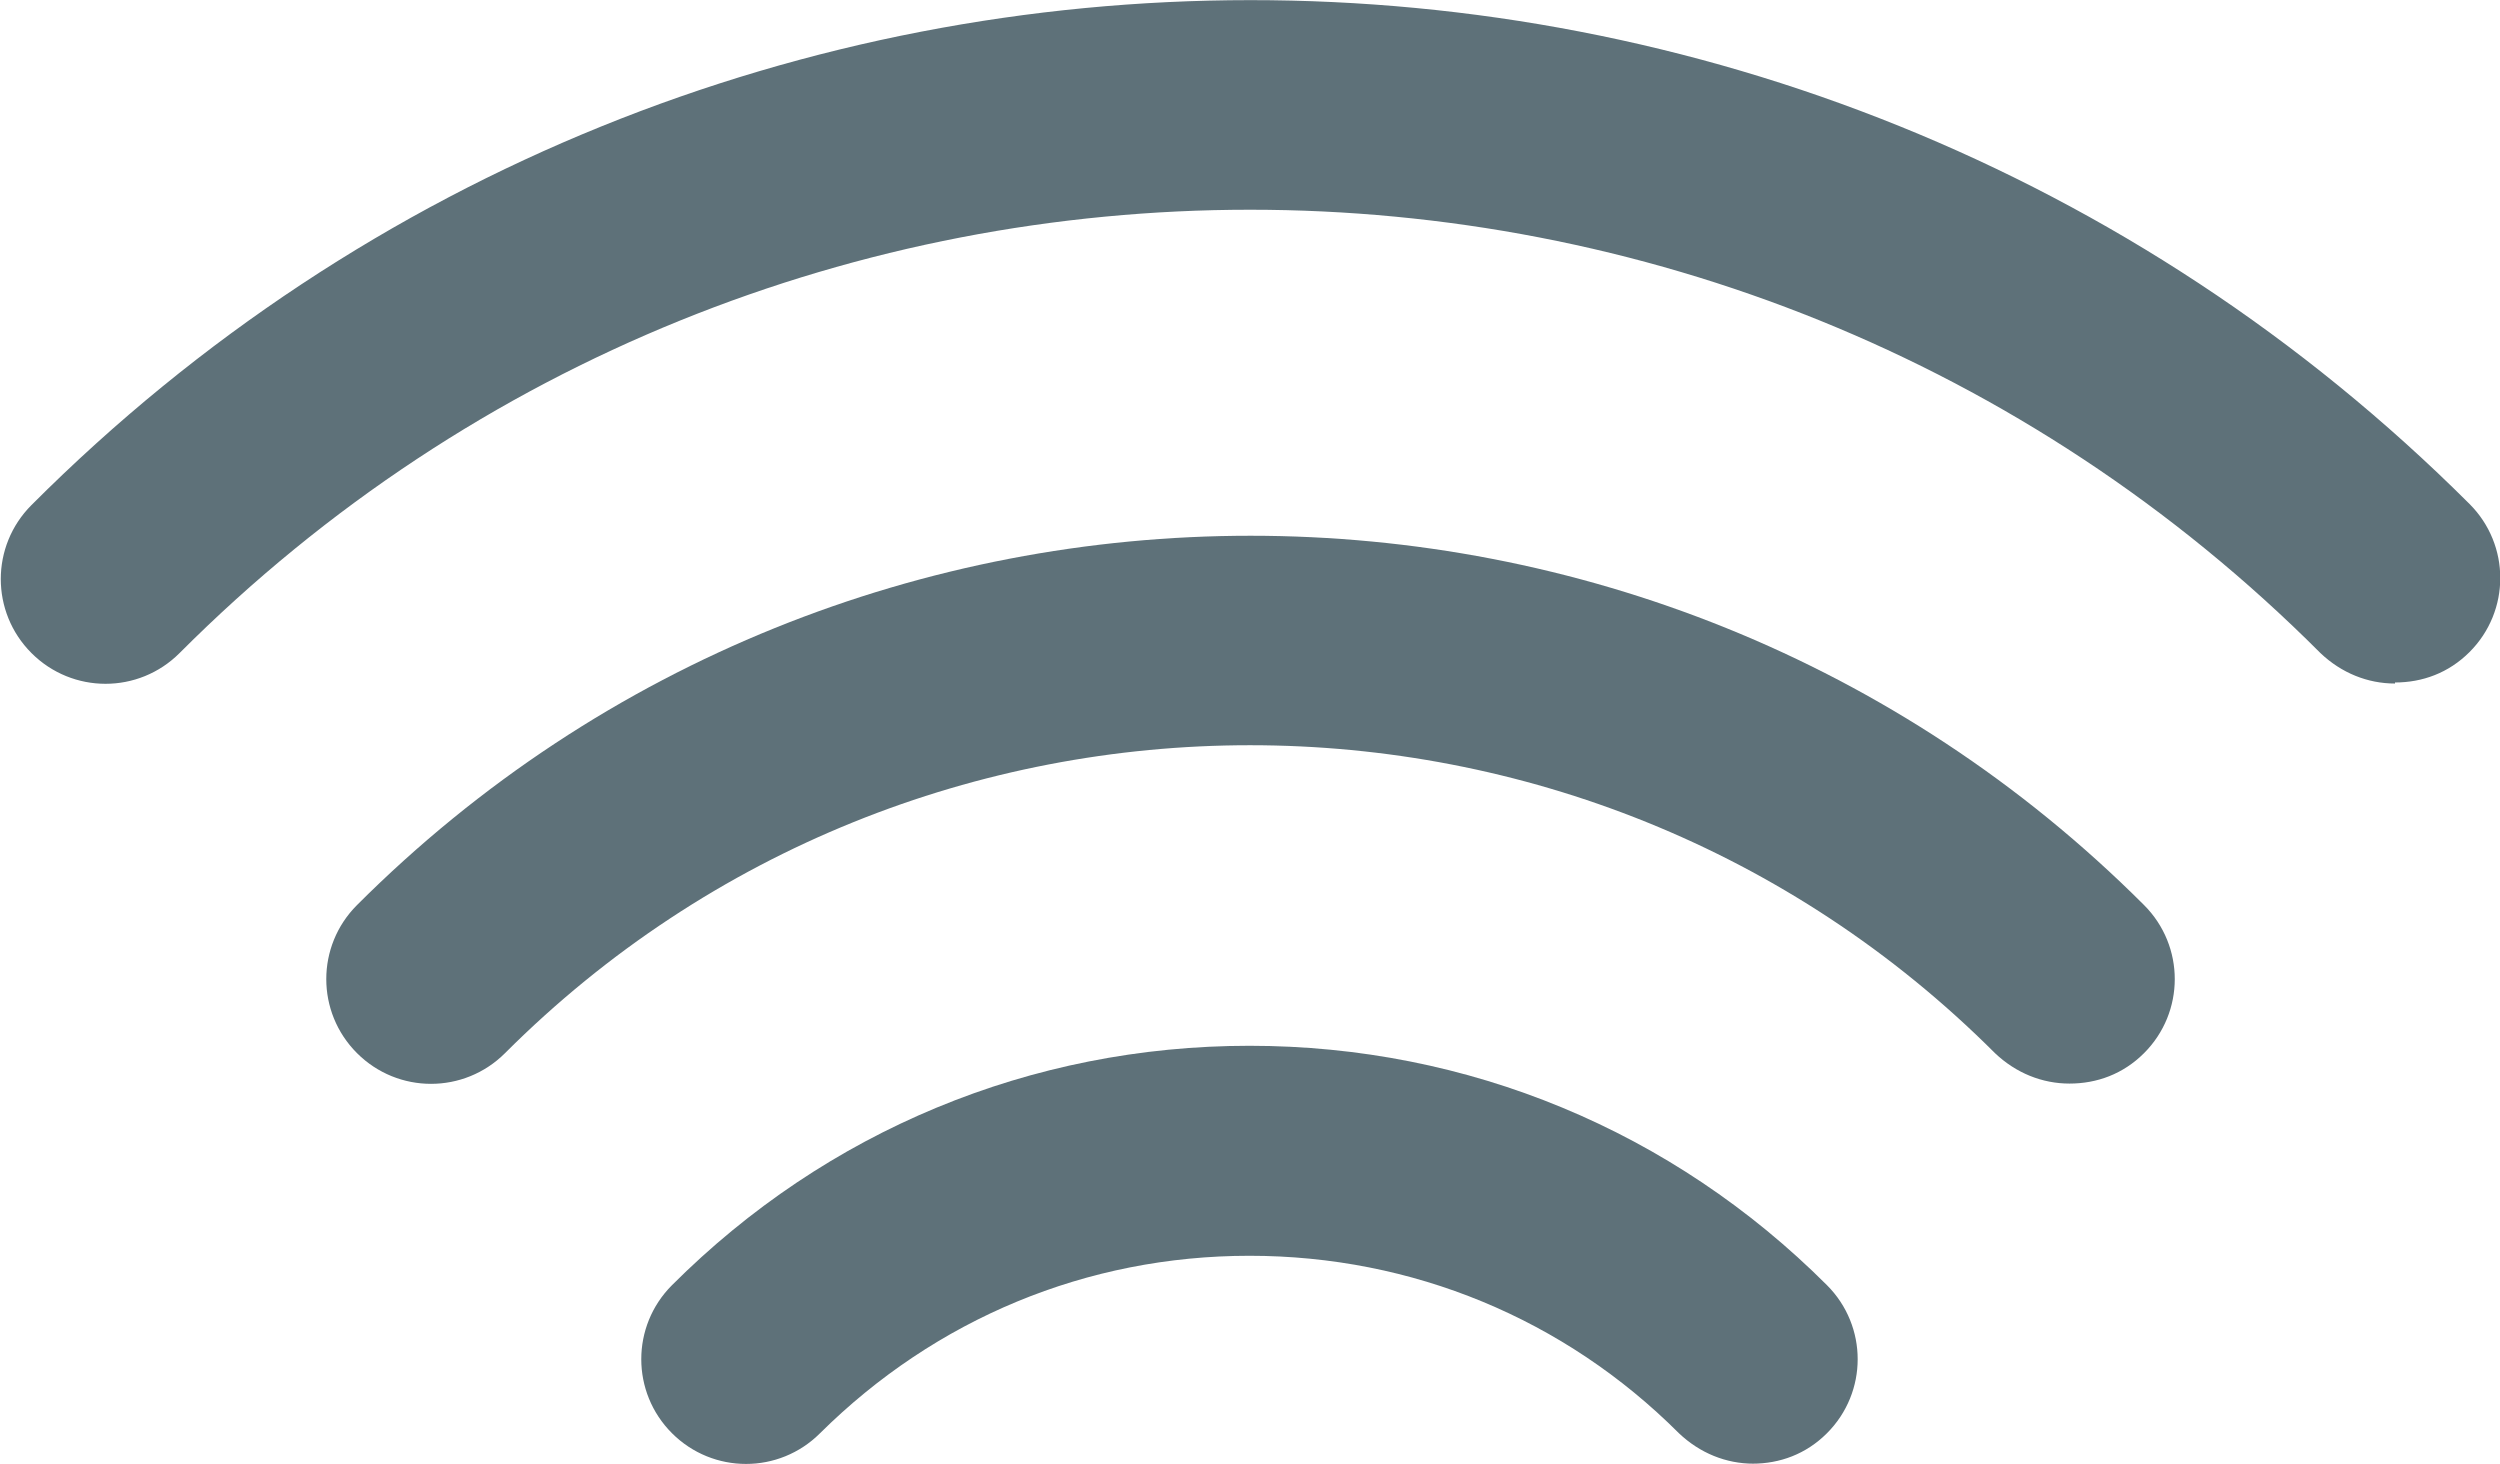
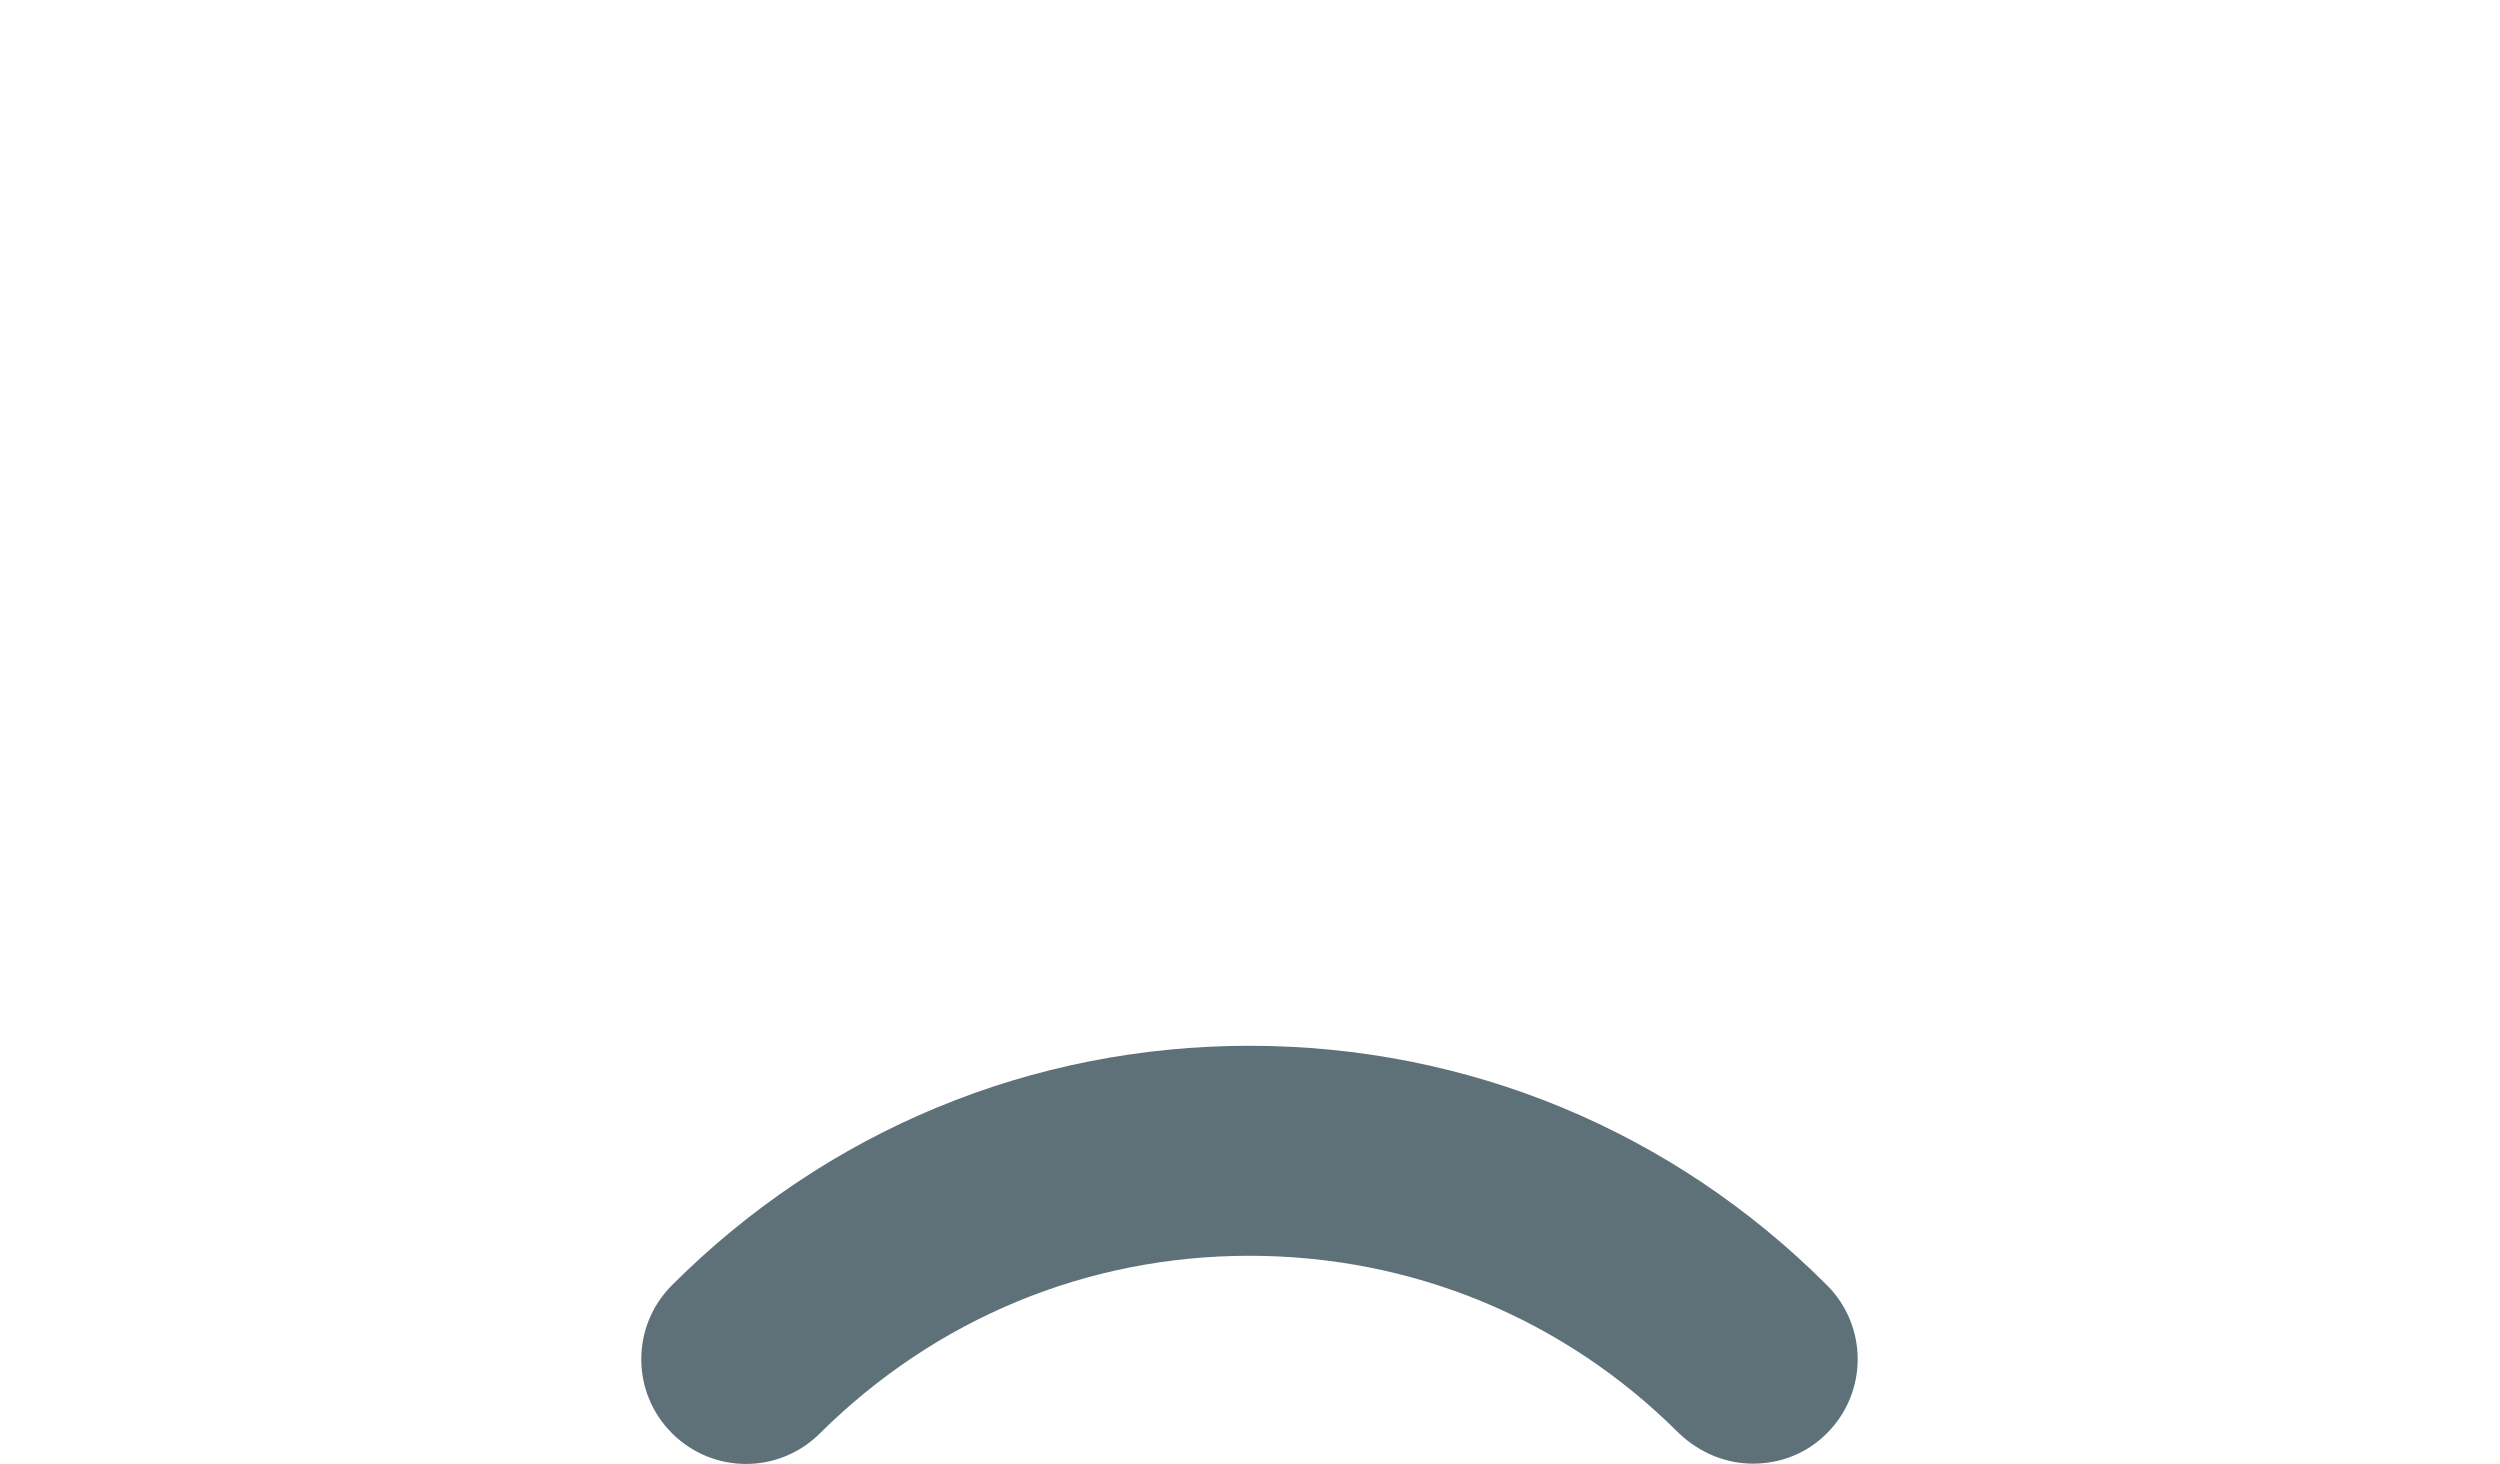
<svg xmlns="http://www.w3.org/2000/svg" id="Layer_2" data-name="Layer 2" viewBox="0 0 23.81 13.94">
  <defs>
    <style>      .cls-1 {        fill: #5e7179;      }    </style>
  </defs>
  <g id="Layer_2-2" data-name="Layer 2">
    <g>
-       <path class="cls-1" d="M22.81,6.51c-.26,0-.51-.1-.71-.29C16.48,.59,7.33,.59,1.71,6.22c-.39,.39-1.02,.39-1.41,0-.39-.39-.39-1.02,0-1.41C6.7-1.6,17.11-1.6,23.52,4.8c.39,.39,.39,1.02,0,1.41-.2,.2-.45,.29-.71,.29Z" />
-       <path class="cls-1" d="M19.71,10.32c-.26,0-.51-.1-.71-.29-3.91-3.91-10.28-3.91-14.19,0-.39,.39-1.02,.39-1.41,0-.39-.39-.39-1.02,0-1.41,4.69-4.69,12.33-4.69,17.02,0,.39,.39,.39,1.02,0,1.41-.2,.2-.45,.29-.71,.29Z" />
      <path class="cls-1" d="M16.7,13.94c-.26,0-.51-.1-.71-.29-1.09-1.09-2.54-1.69-4.09-1.69s-2.99,.6-4.09,1.69c-.39,.39-1.02,.39-1.41,0-.39-.39-.39-1.02,0-1.41,1.47-1.47,3.42-2.28,5.5-2.28s4.03,.81,5.5,2.28c.39,.39,.39,1.02,0,1.41-.2,.2-.45,.29-.71,.29Z" />
    </g>
  </g>
</svg>